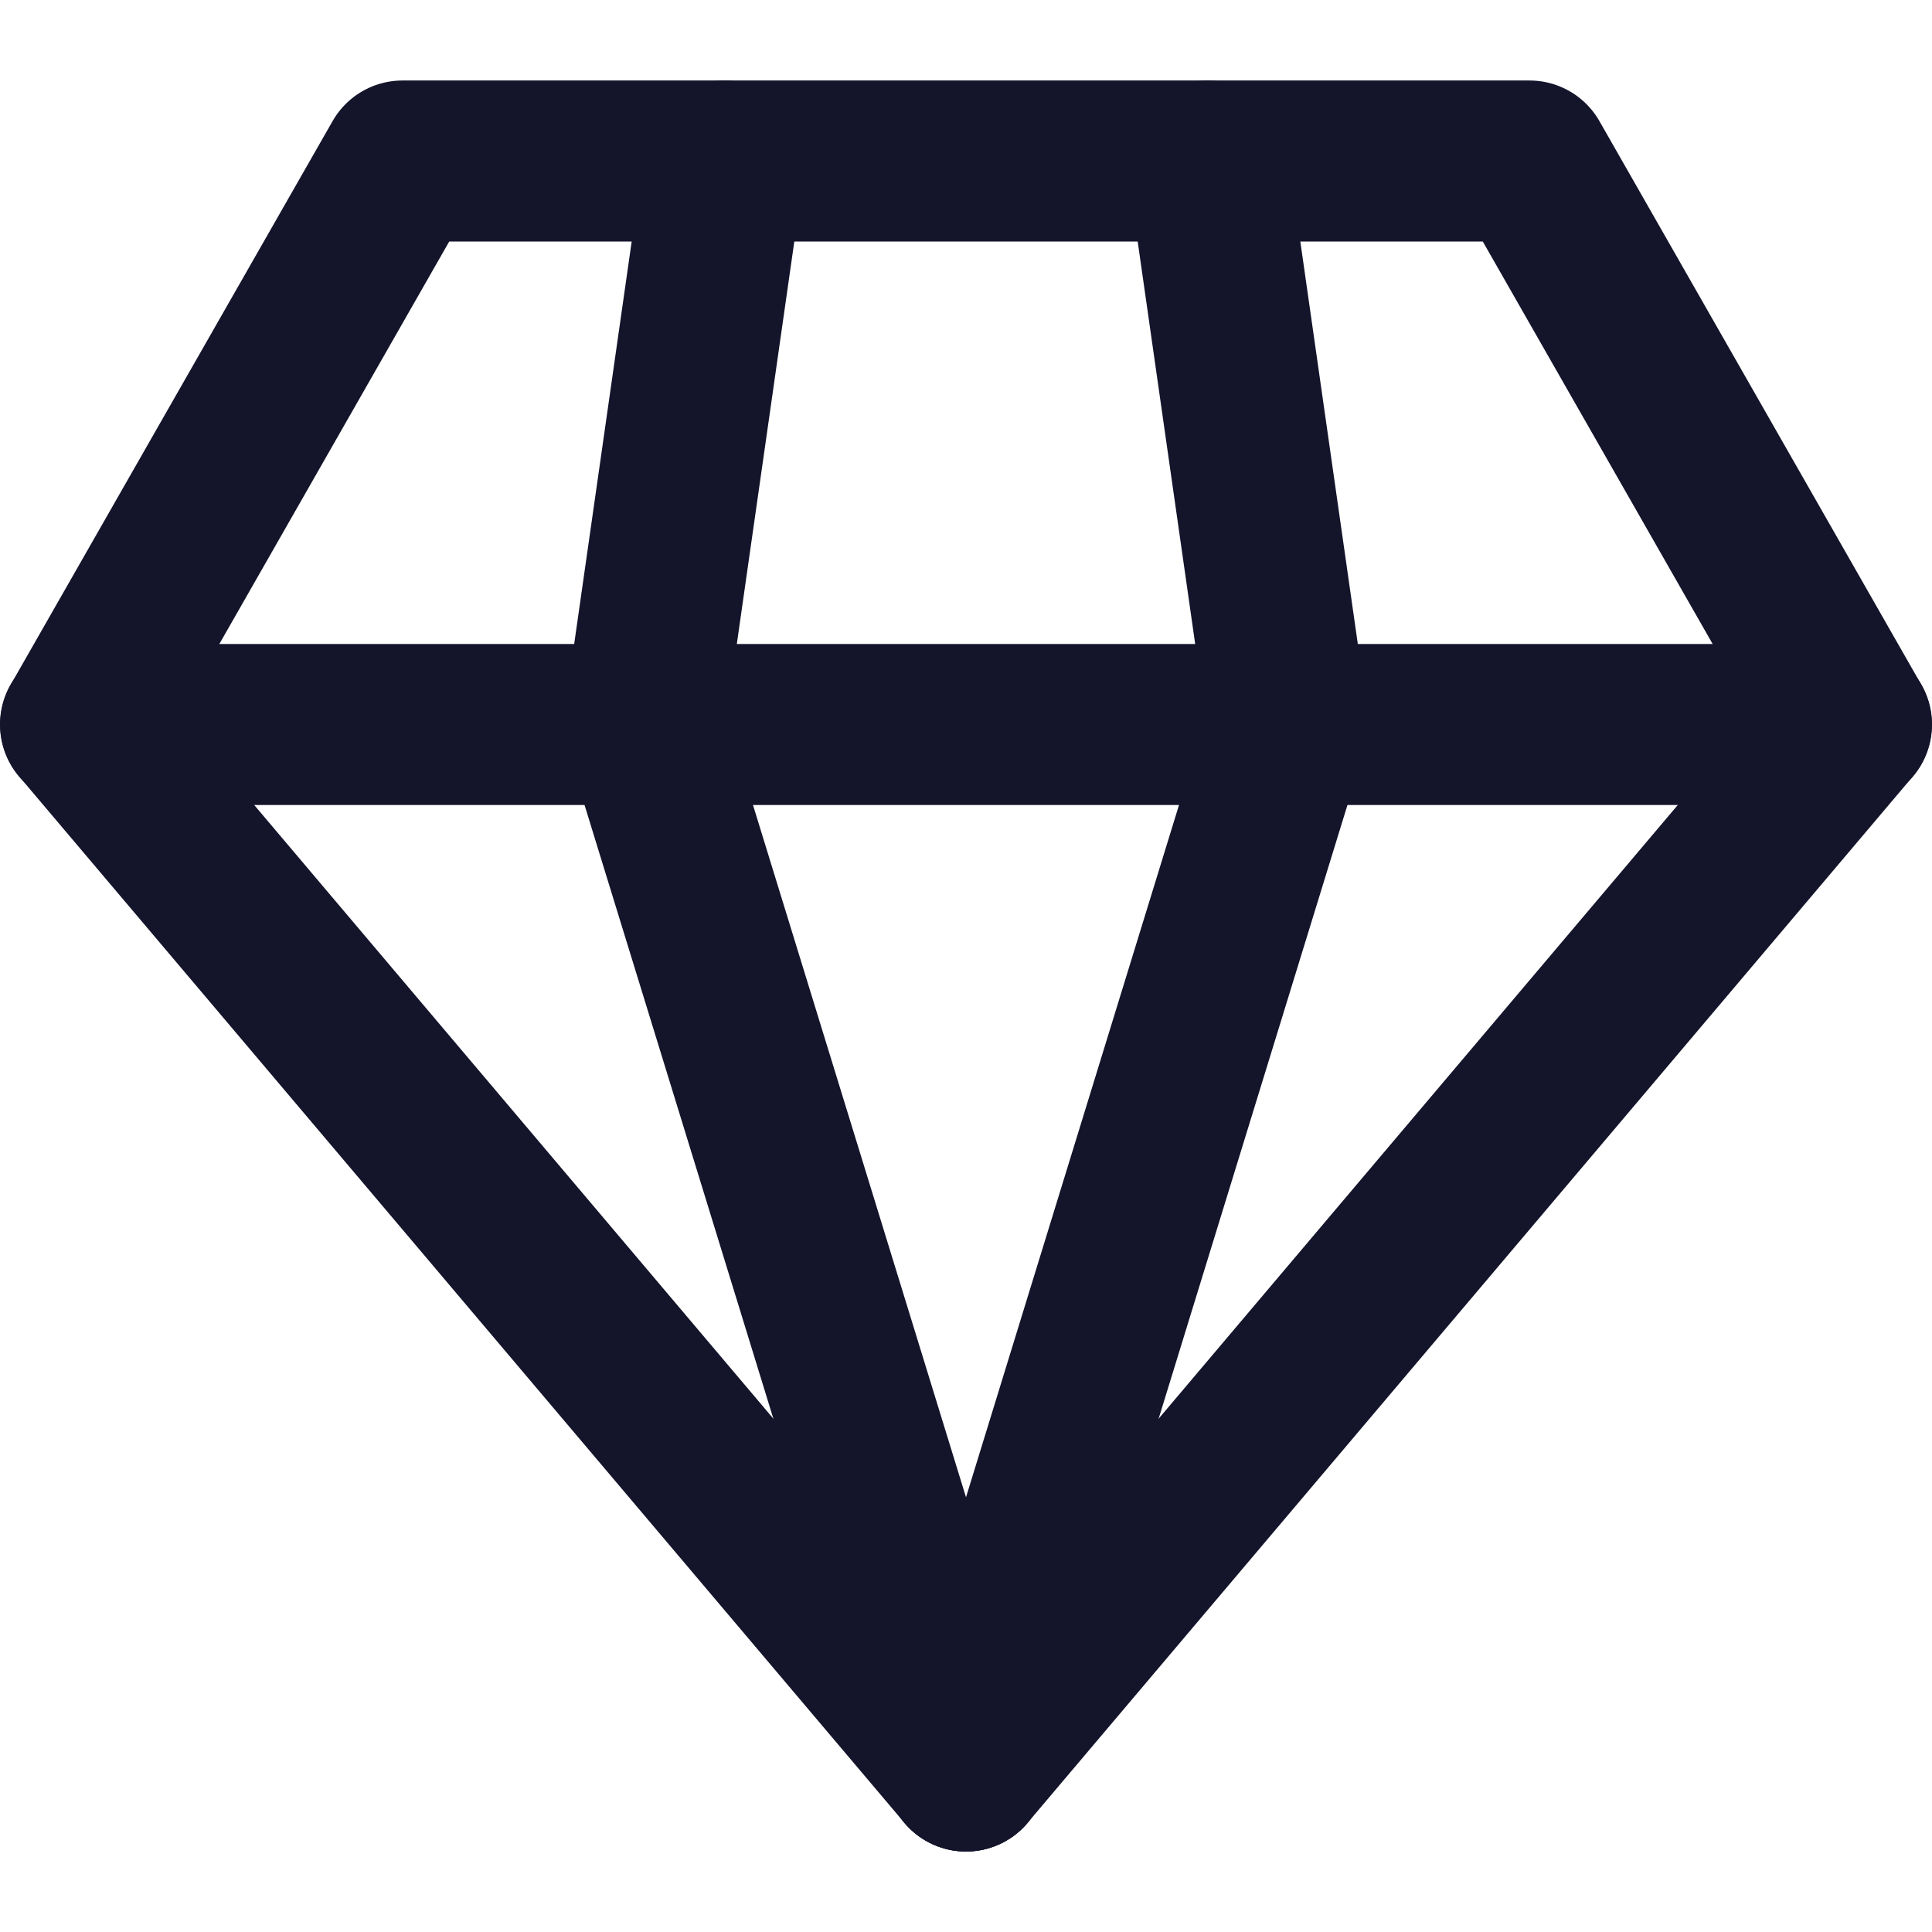
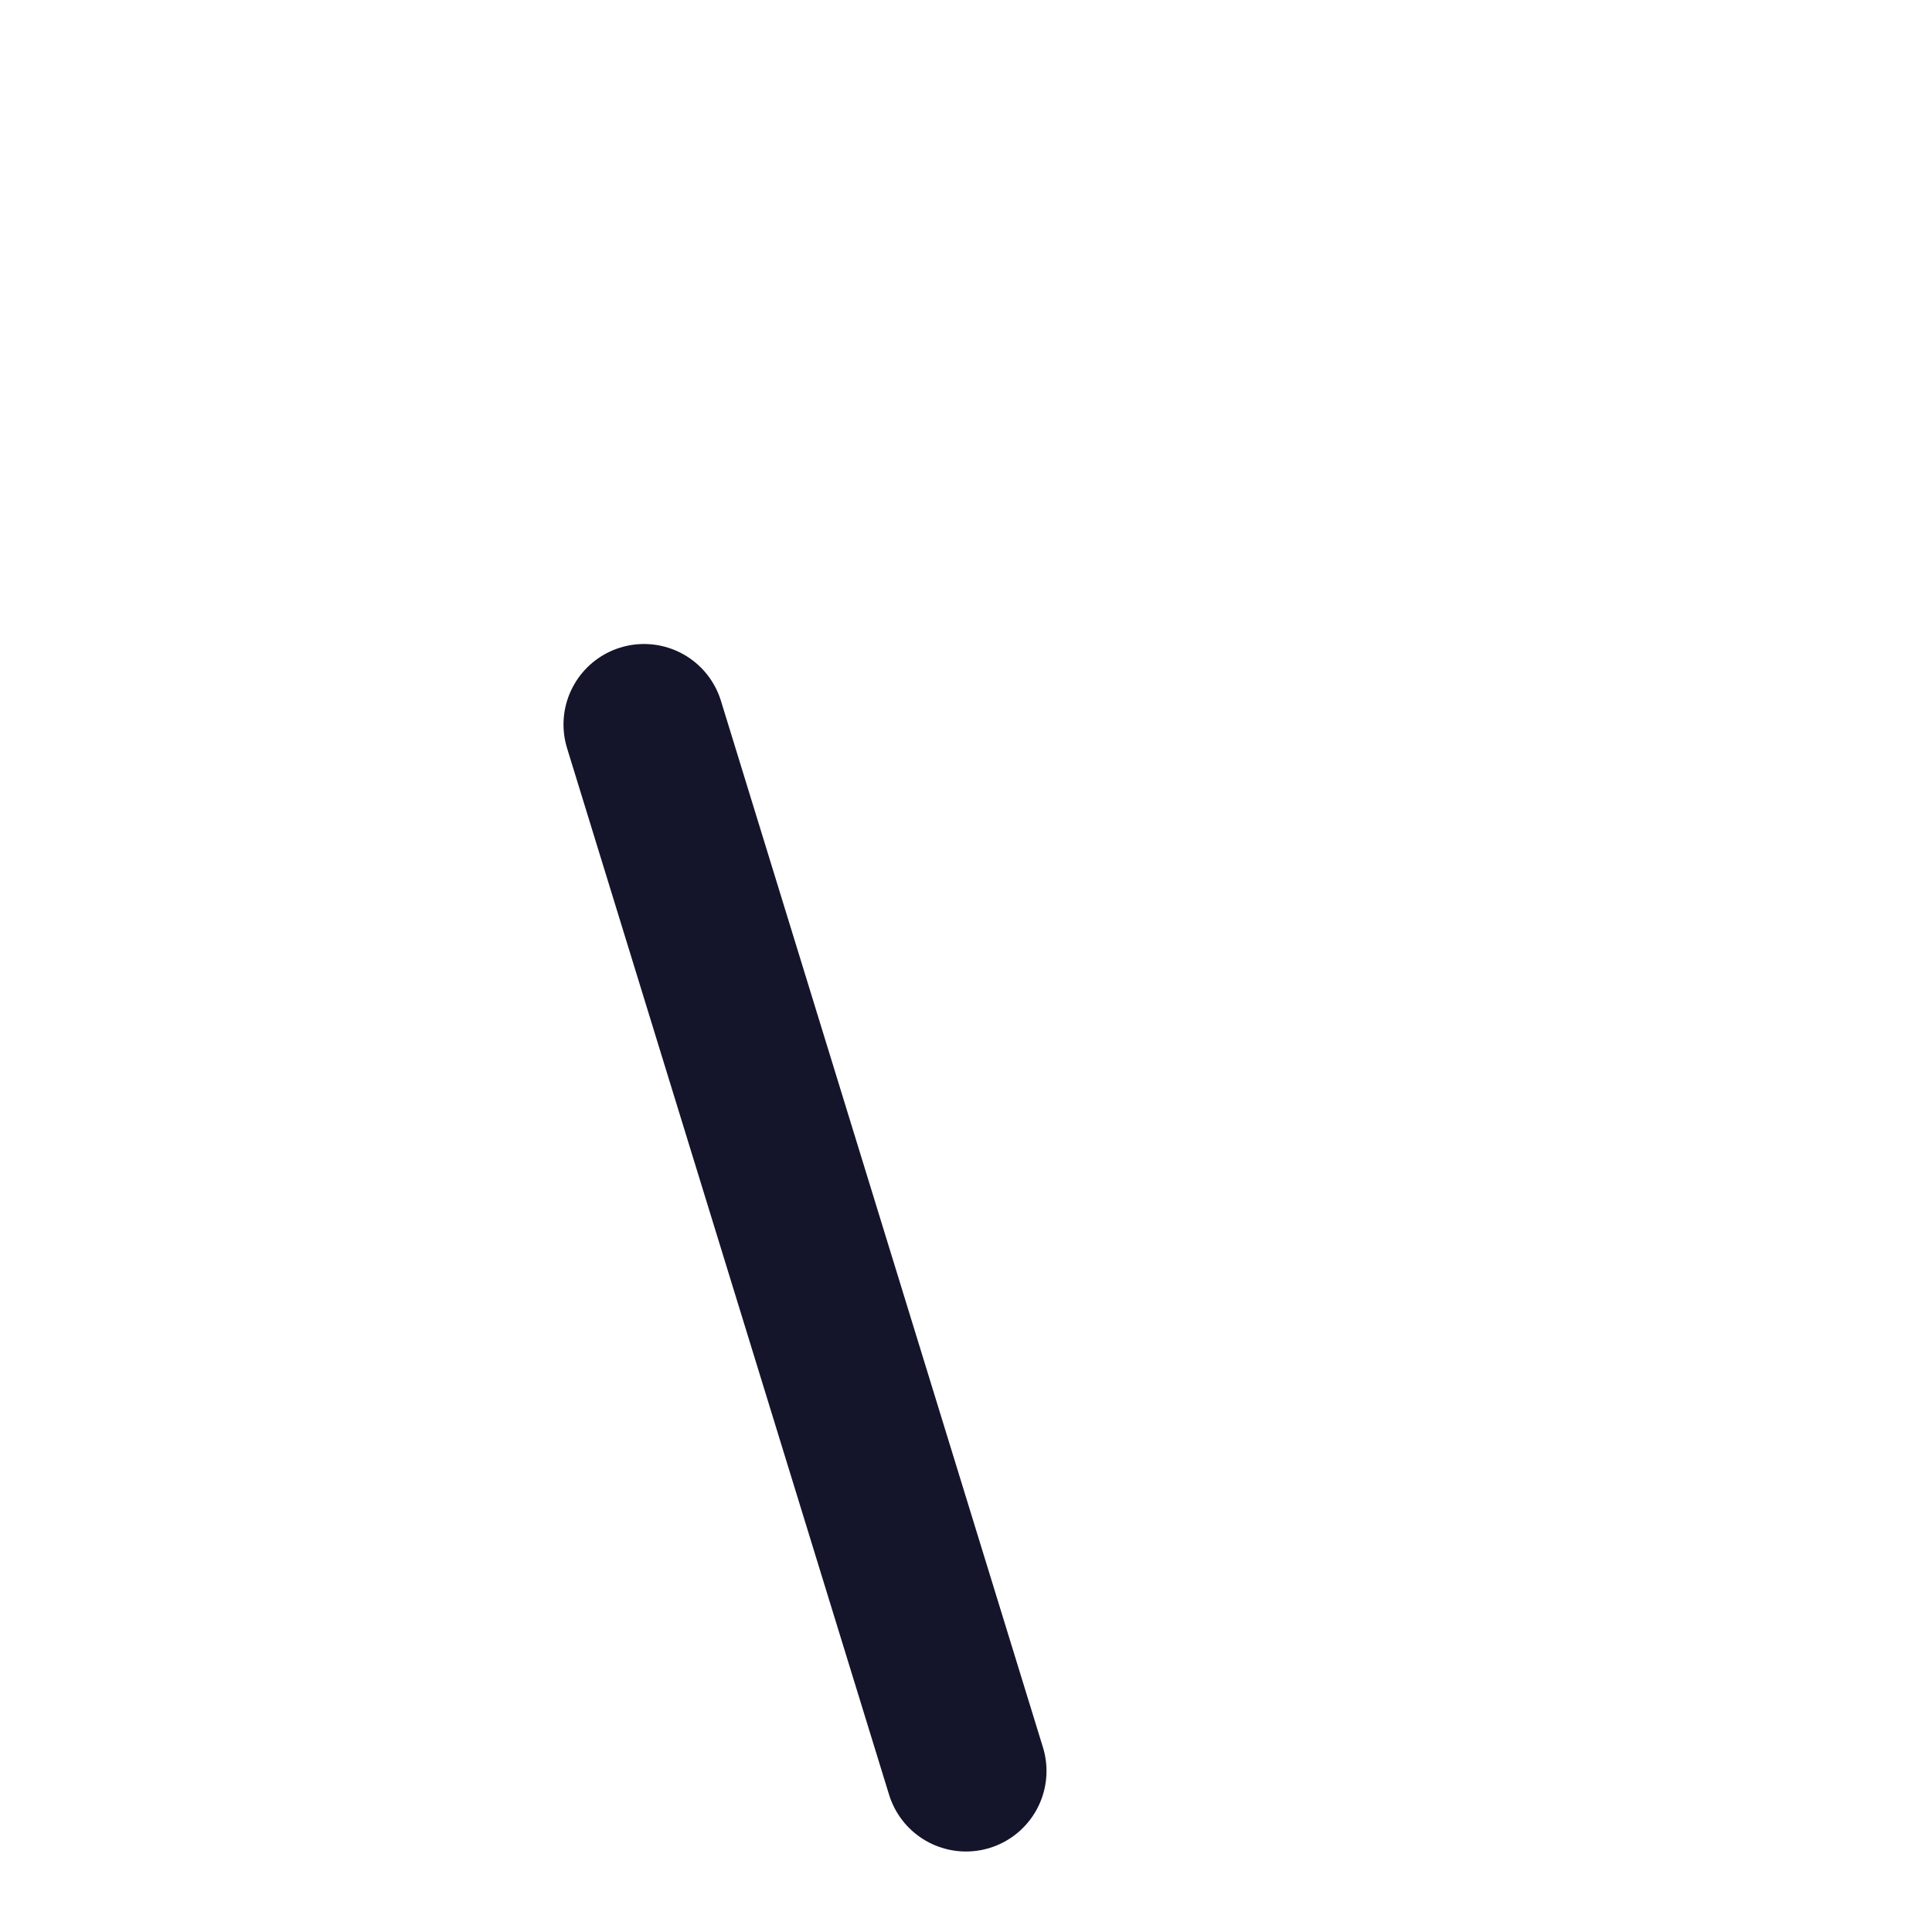
<svg xmlns="http://www.w3.org/2000/svg" width="24" height="24" viewBox="0 0 24 24" fill="none">
-   <path d="M1.002 9L5 2H19L22.998 9L12 22L1.002 9Z" stroke="#14142B" stroke-width="2" stroke-linecap="round" stroke-linejoin="round" />
-   <path d="M1 9H23" stroke="#14142B" stroke-width="2" stroke-linecap="round" stroke-linejoin="round" />
-   <path d="M8 9L9 2" stroke="#14142B" stroke-width="2" stroke-linecap="round" stroke-linejoin="round" />
-   <path d="M16 9L15 2" stroke="#14142B" stroke-width="2" stroke-linecap="round" stroke-linejoin="round" />
  <path d="M12 22L8 9" stroke="#14142B" stroke-width="2" stroke-linecap="round" stroke-linejoin="round" />
-   <path d="M12 22L16 9" stroke="#14142B" stroke-width="2" stroke-linecap="round" stroke-linejoin="round" />
</svg>